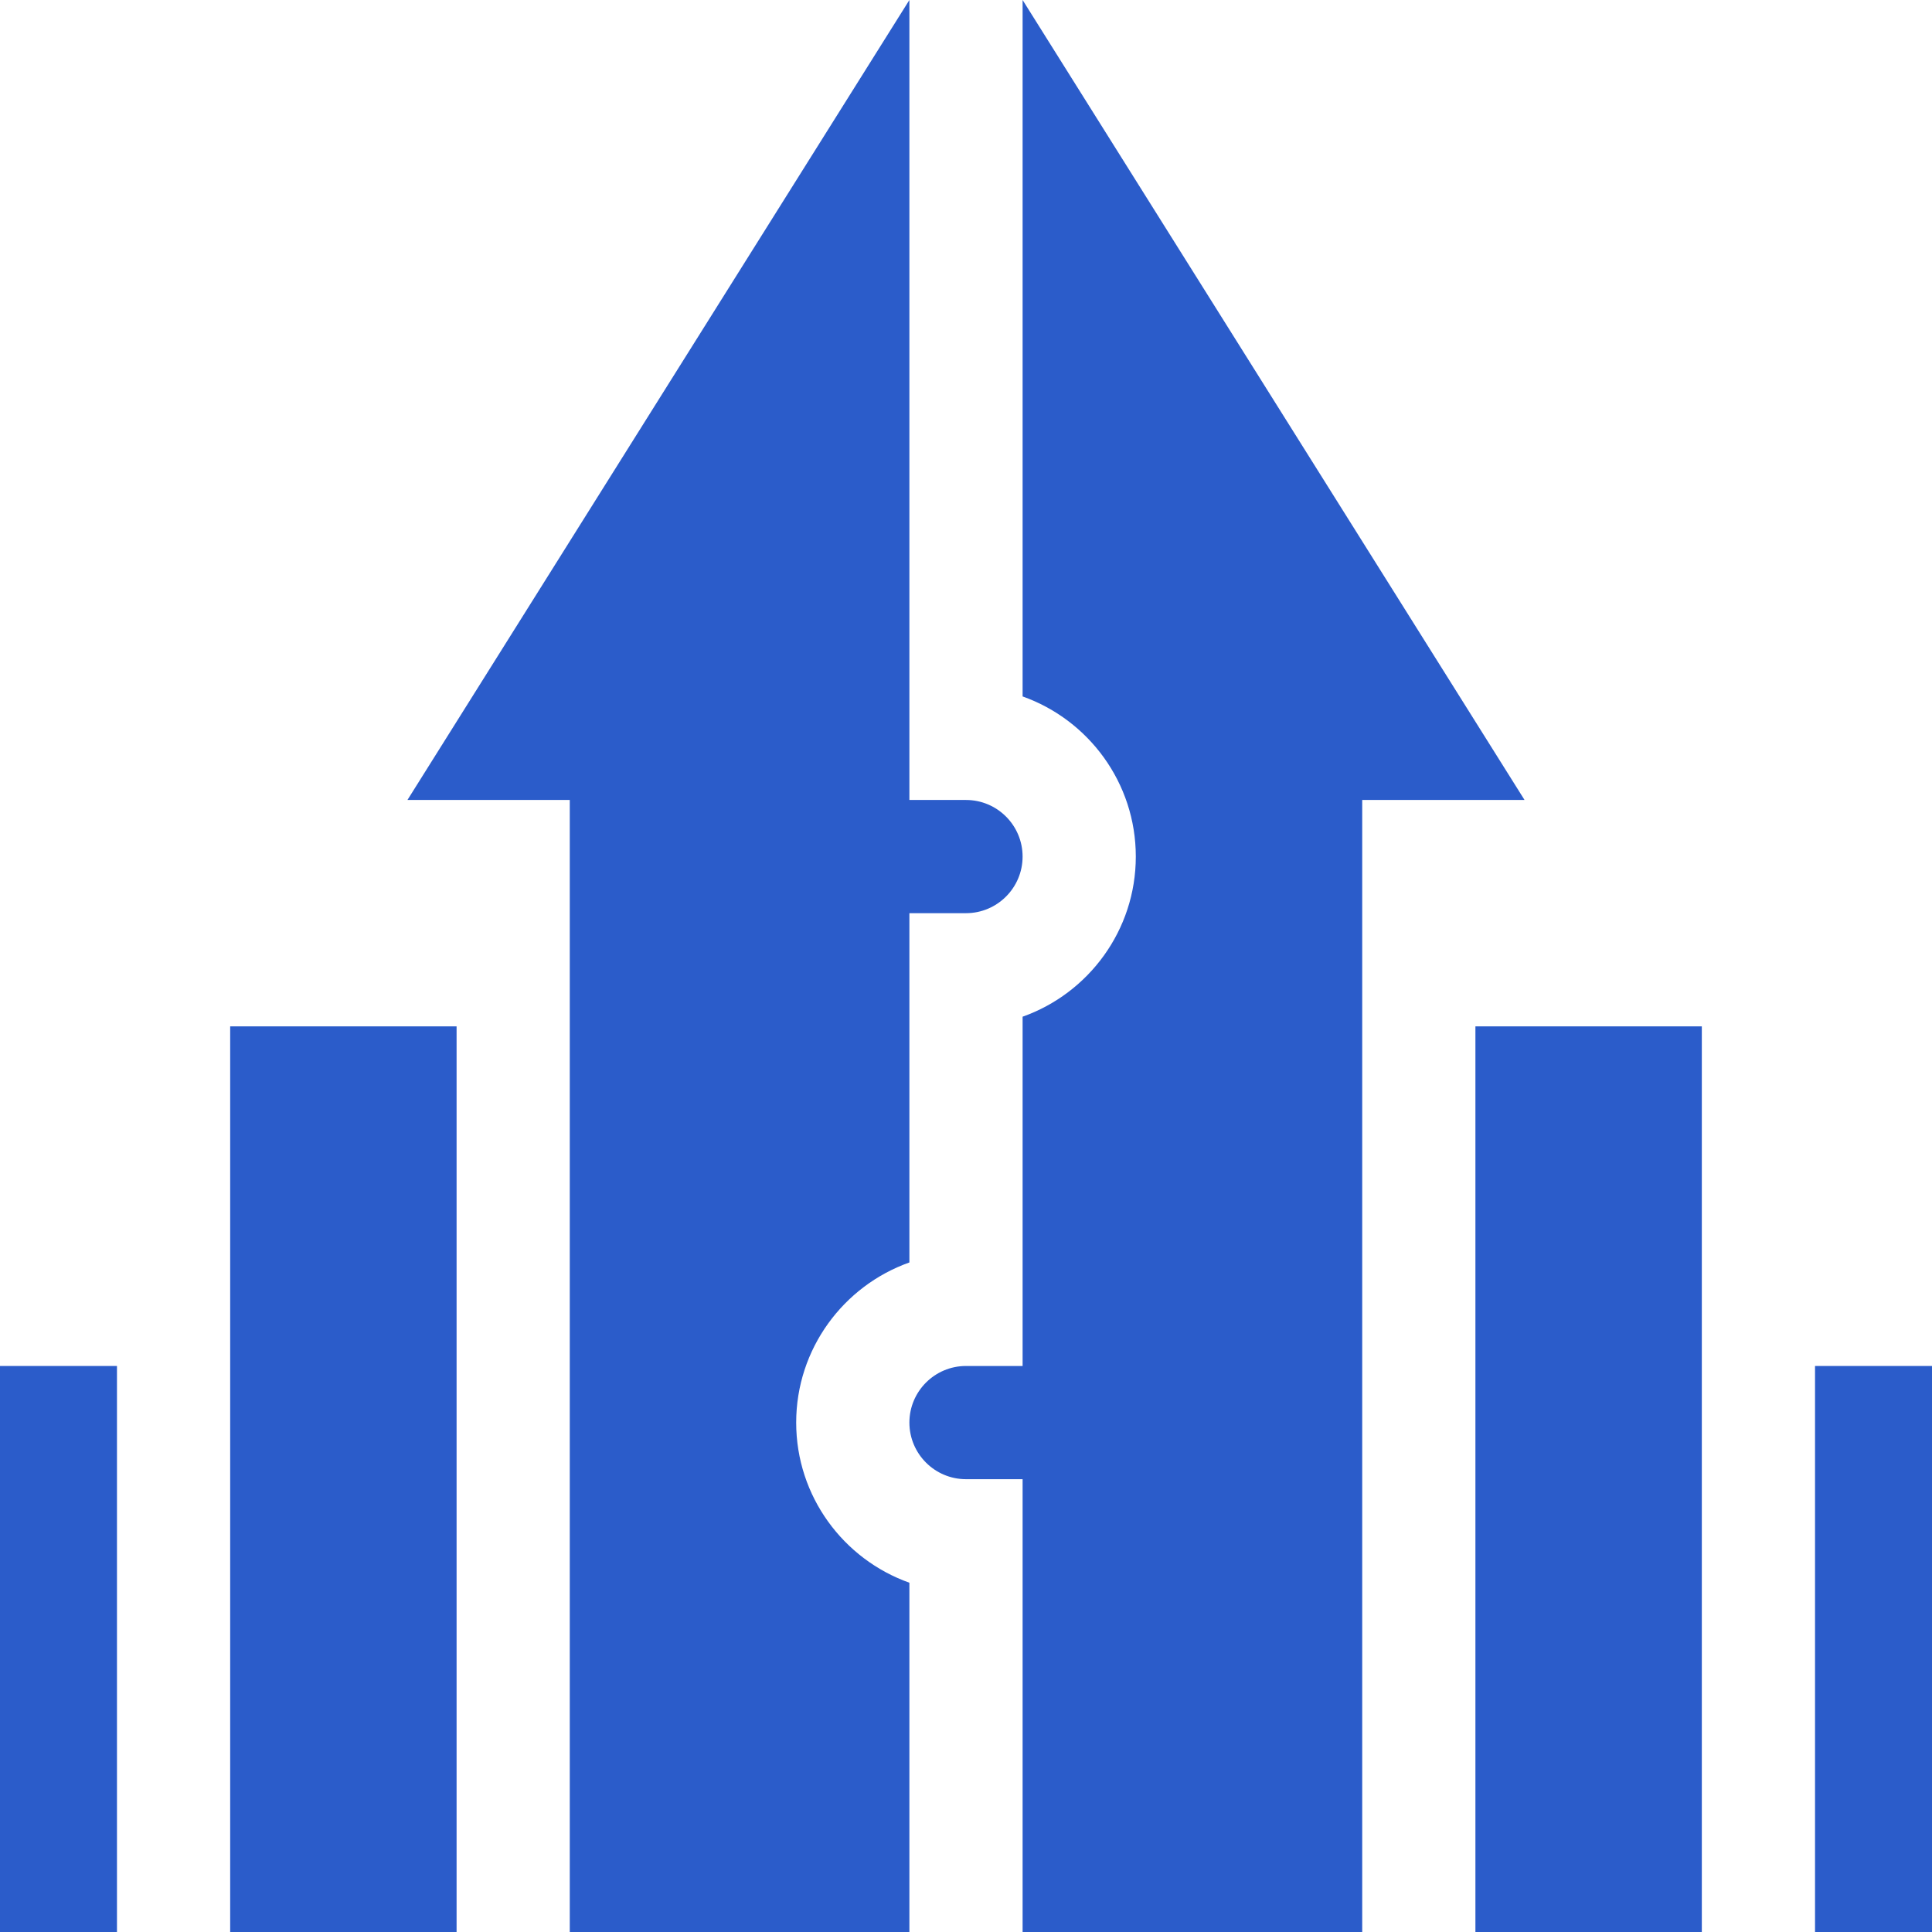
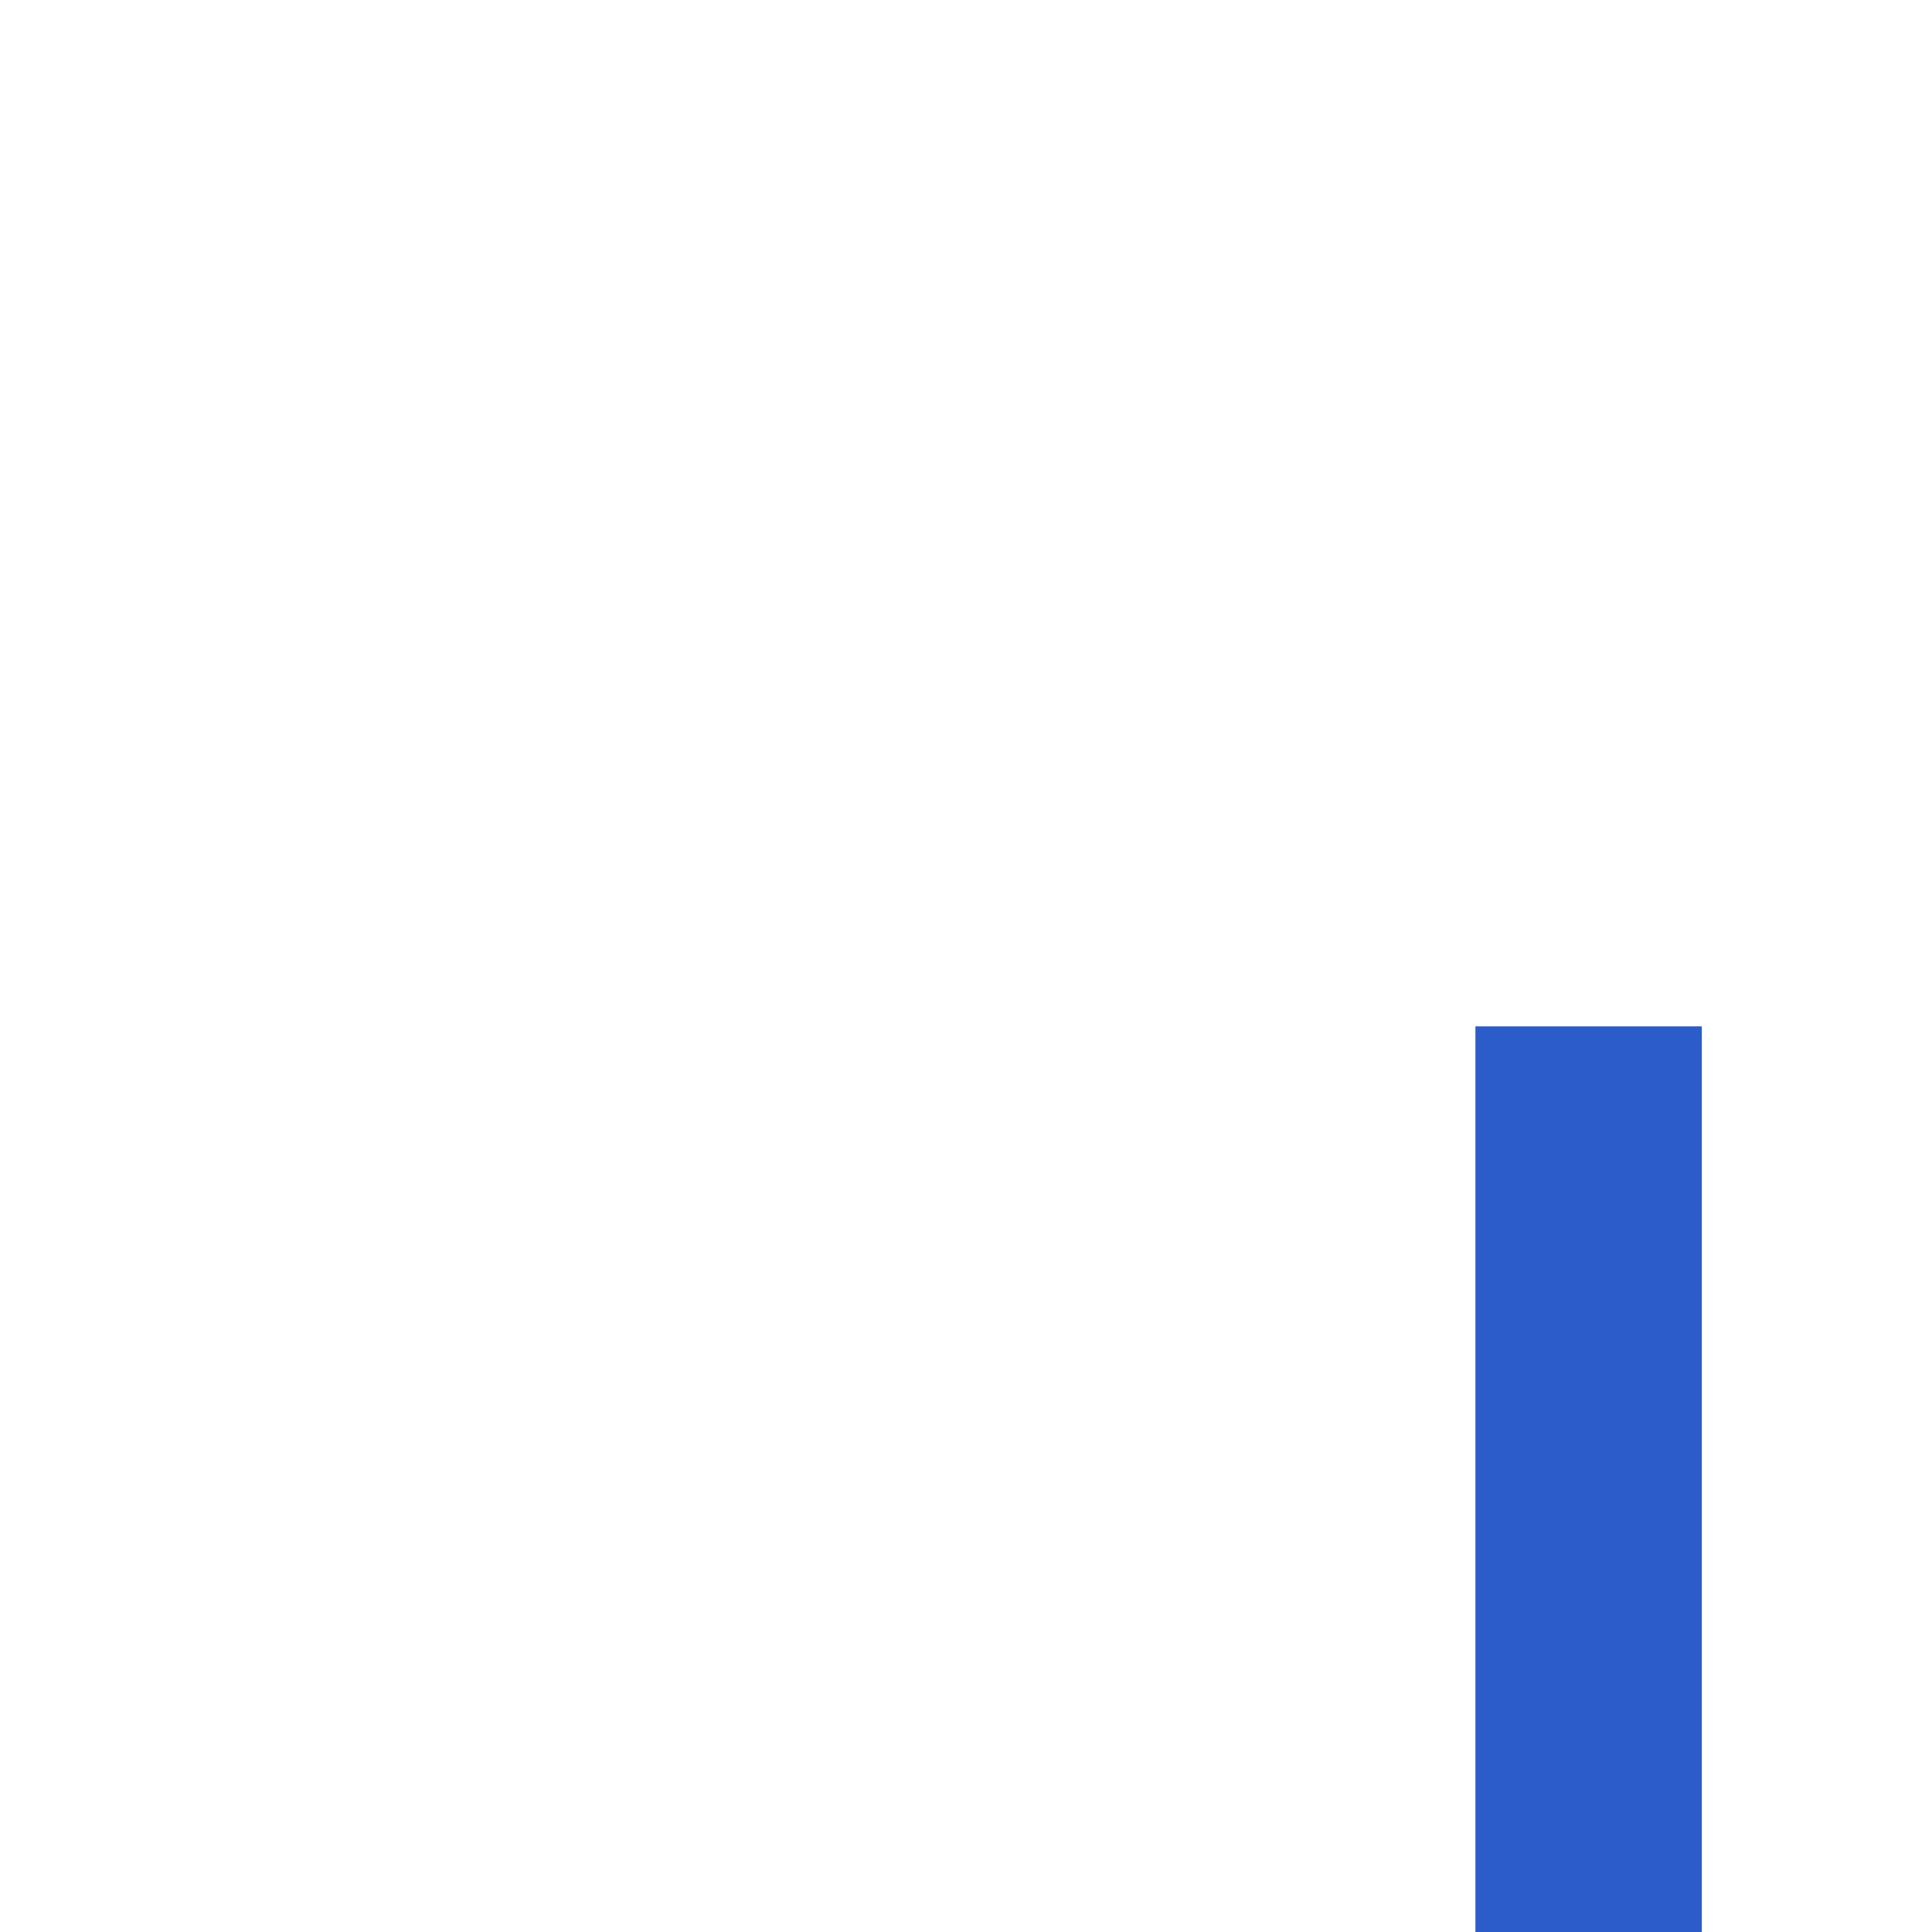
<svg xmlns="http://www.w3.org/2000/svg" width="202" height="202" viewBox="0 0 202 202" fill="none">
-   <path d="M106.918 0V72.816C113.807 75.26 118.754 81.843 118.754 89.559C118.754 97.274 113.807 103.856 106.918 106.301V142.82H101C97.735 142.82 95.082 145.473 95.082 148.738C95.082 152.003 97.735 154.656 101 154.656H106.918V202H142.426V83.641H159.399L106.918 0Z" fill="#2B5CCA" />
-   <path d="M95.081 202V165.481C88.192 163.036 83.245 156.454 83.245 148.738C83.245 141.023 88.192 134.44 95.081 131.996V95.477H100.999C104.264 95.477 106.917 92.824 106.917 89.559C106.917 86.293 104.264 83.641 100.999 83.641H95.081V0L42.6 83.641H59.573V202H95.081Z" fill="#2B5CCA" />
-   <path d="M24.066 107.312H47.738V202H24.066V107.312Z" fill="#2B5CCA" />
  <path d="M154.262 107.312H177.934V202H154.262V107.312Z" fill="#2B5CCA" />
-   <path d="M189.77 142.82H202V202H189.77V142.82Z" fill="#2B5CCA" />
-   <path d="M0 142.82H12.23V202H0V142.82Z" fill="#2B5CCA" />
</svg>